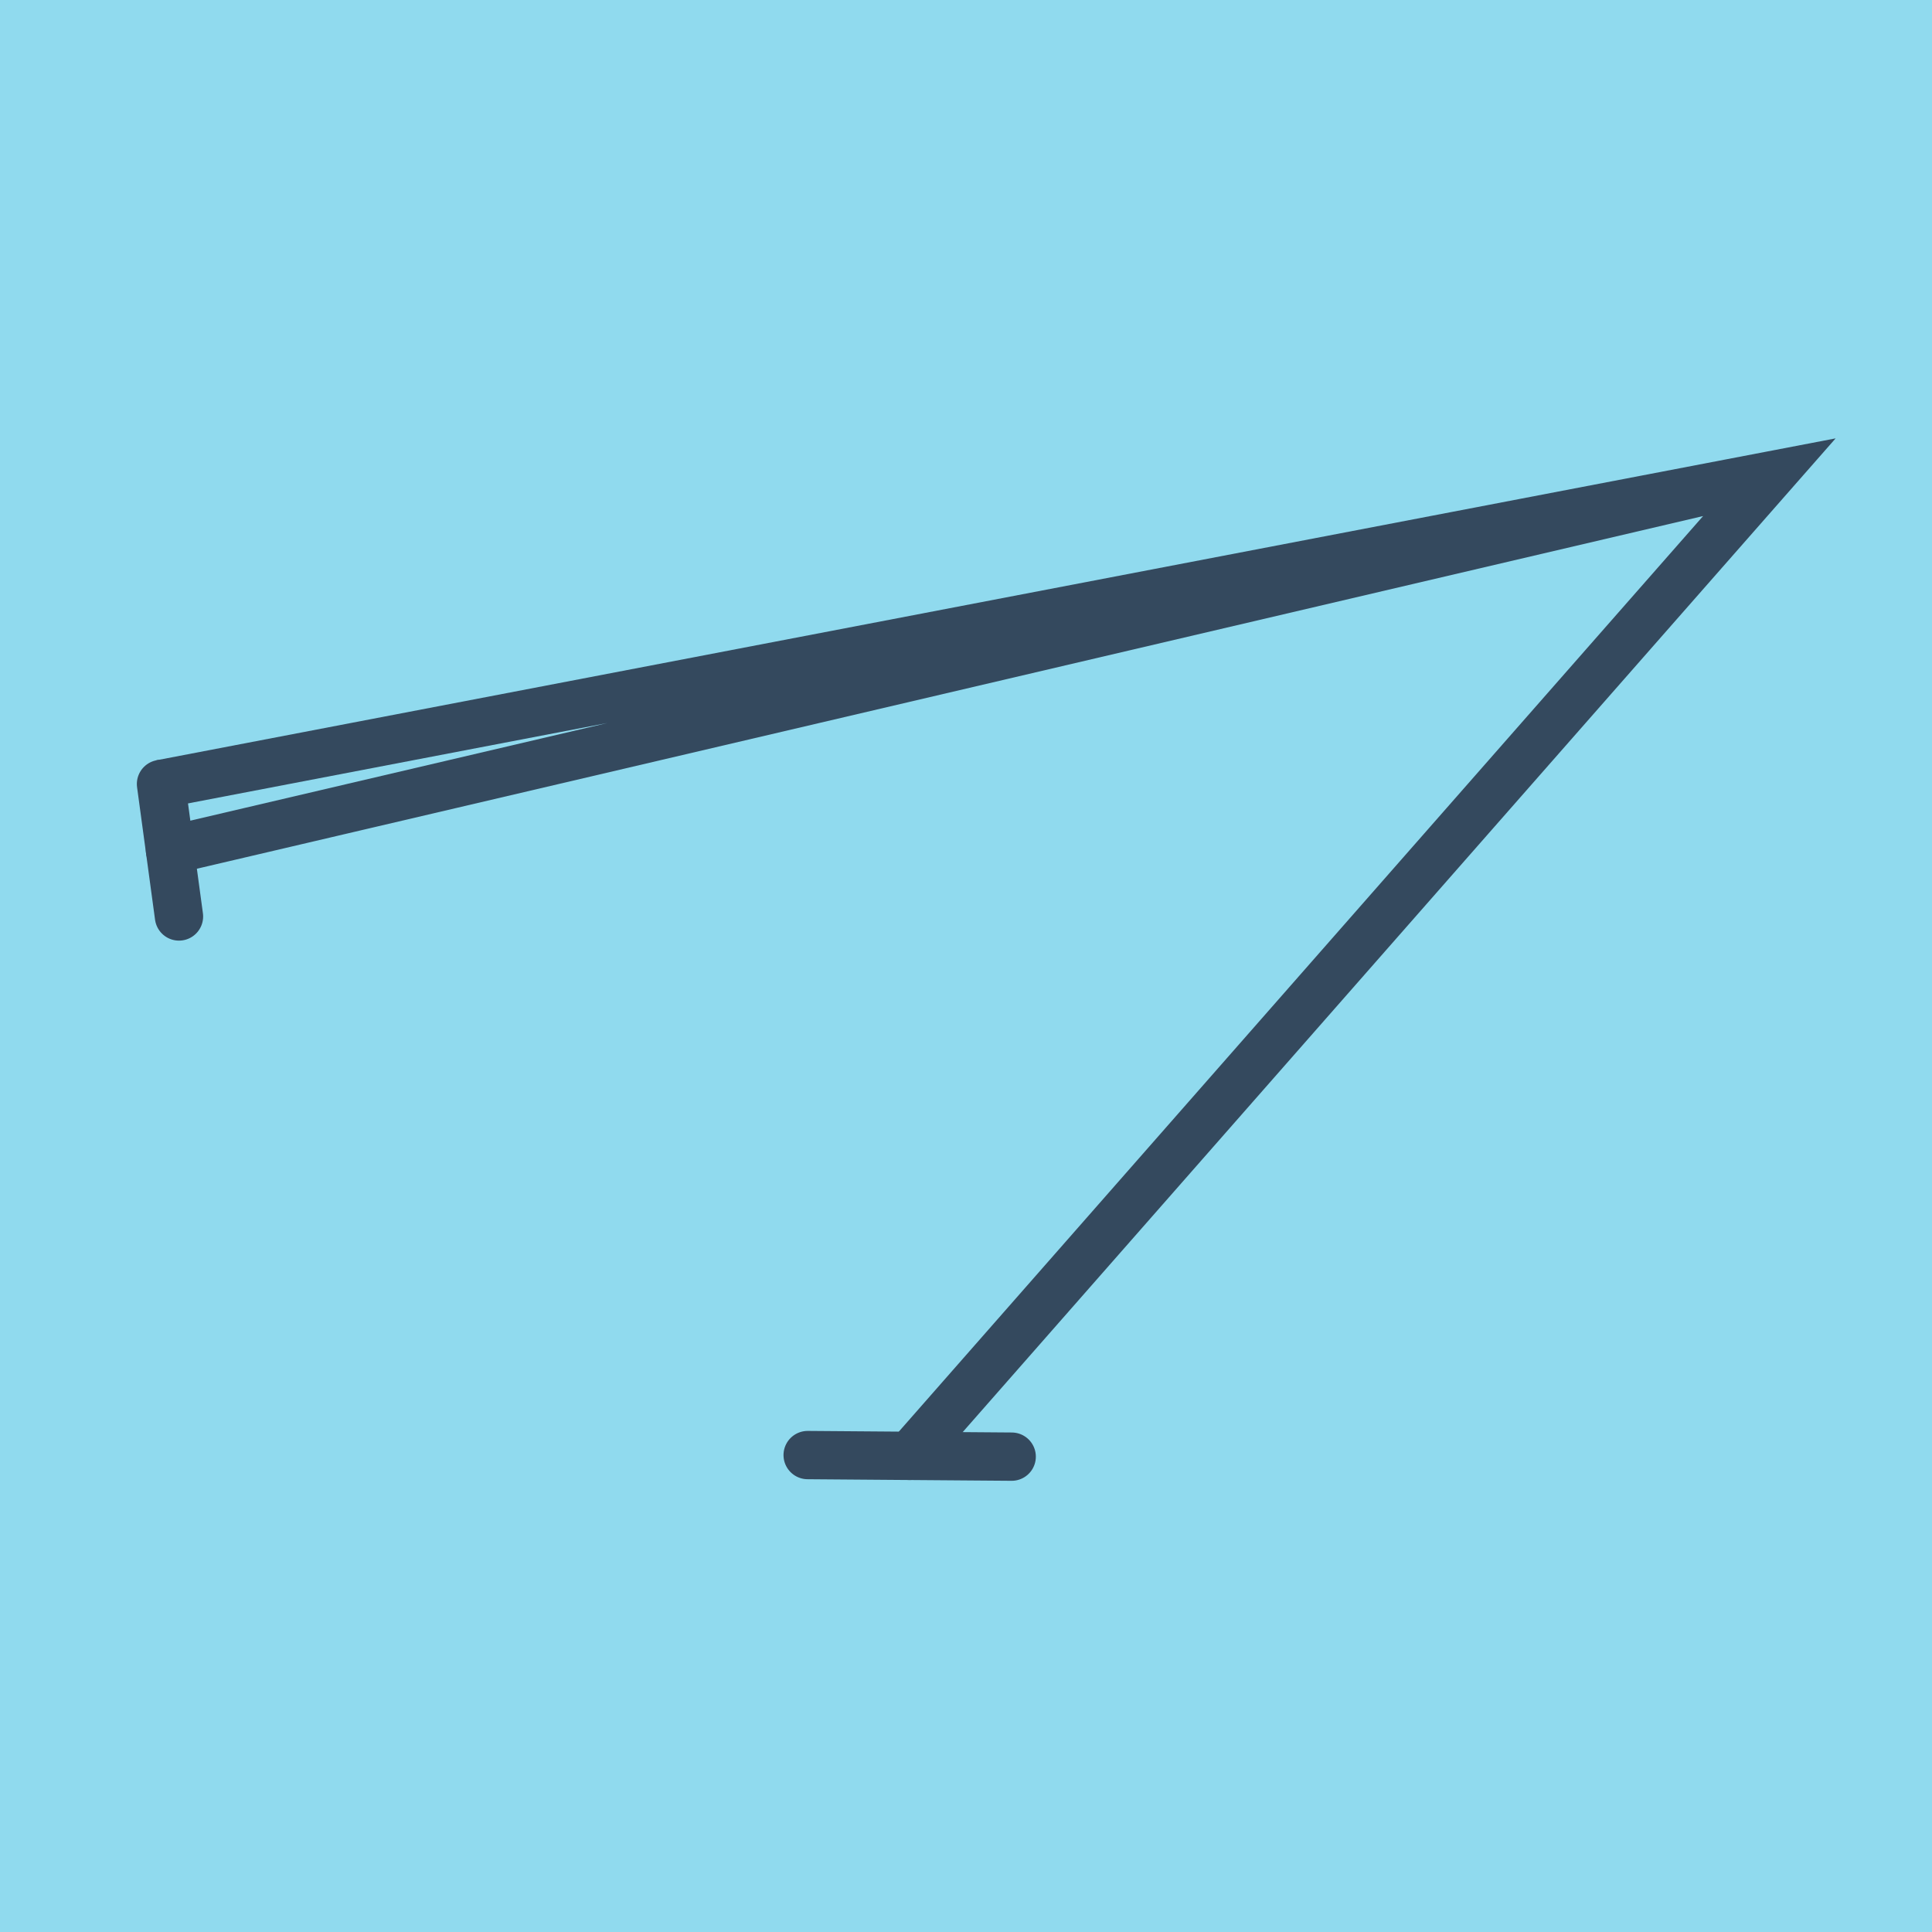
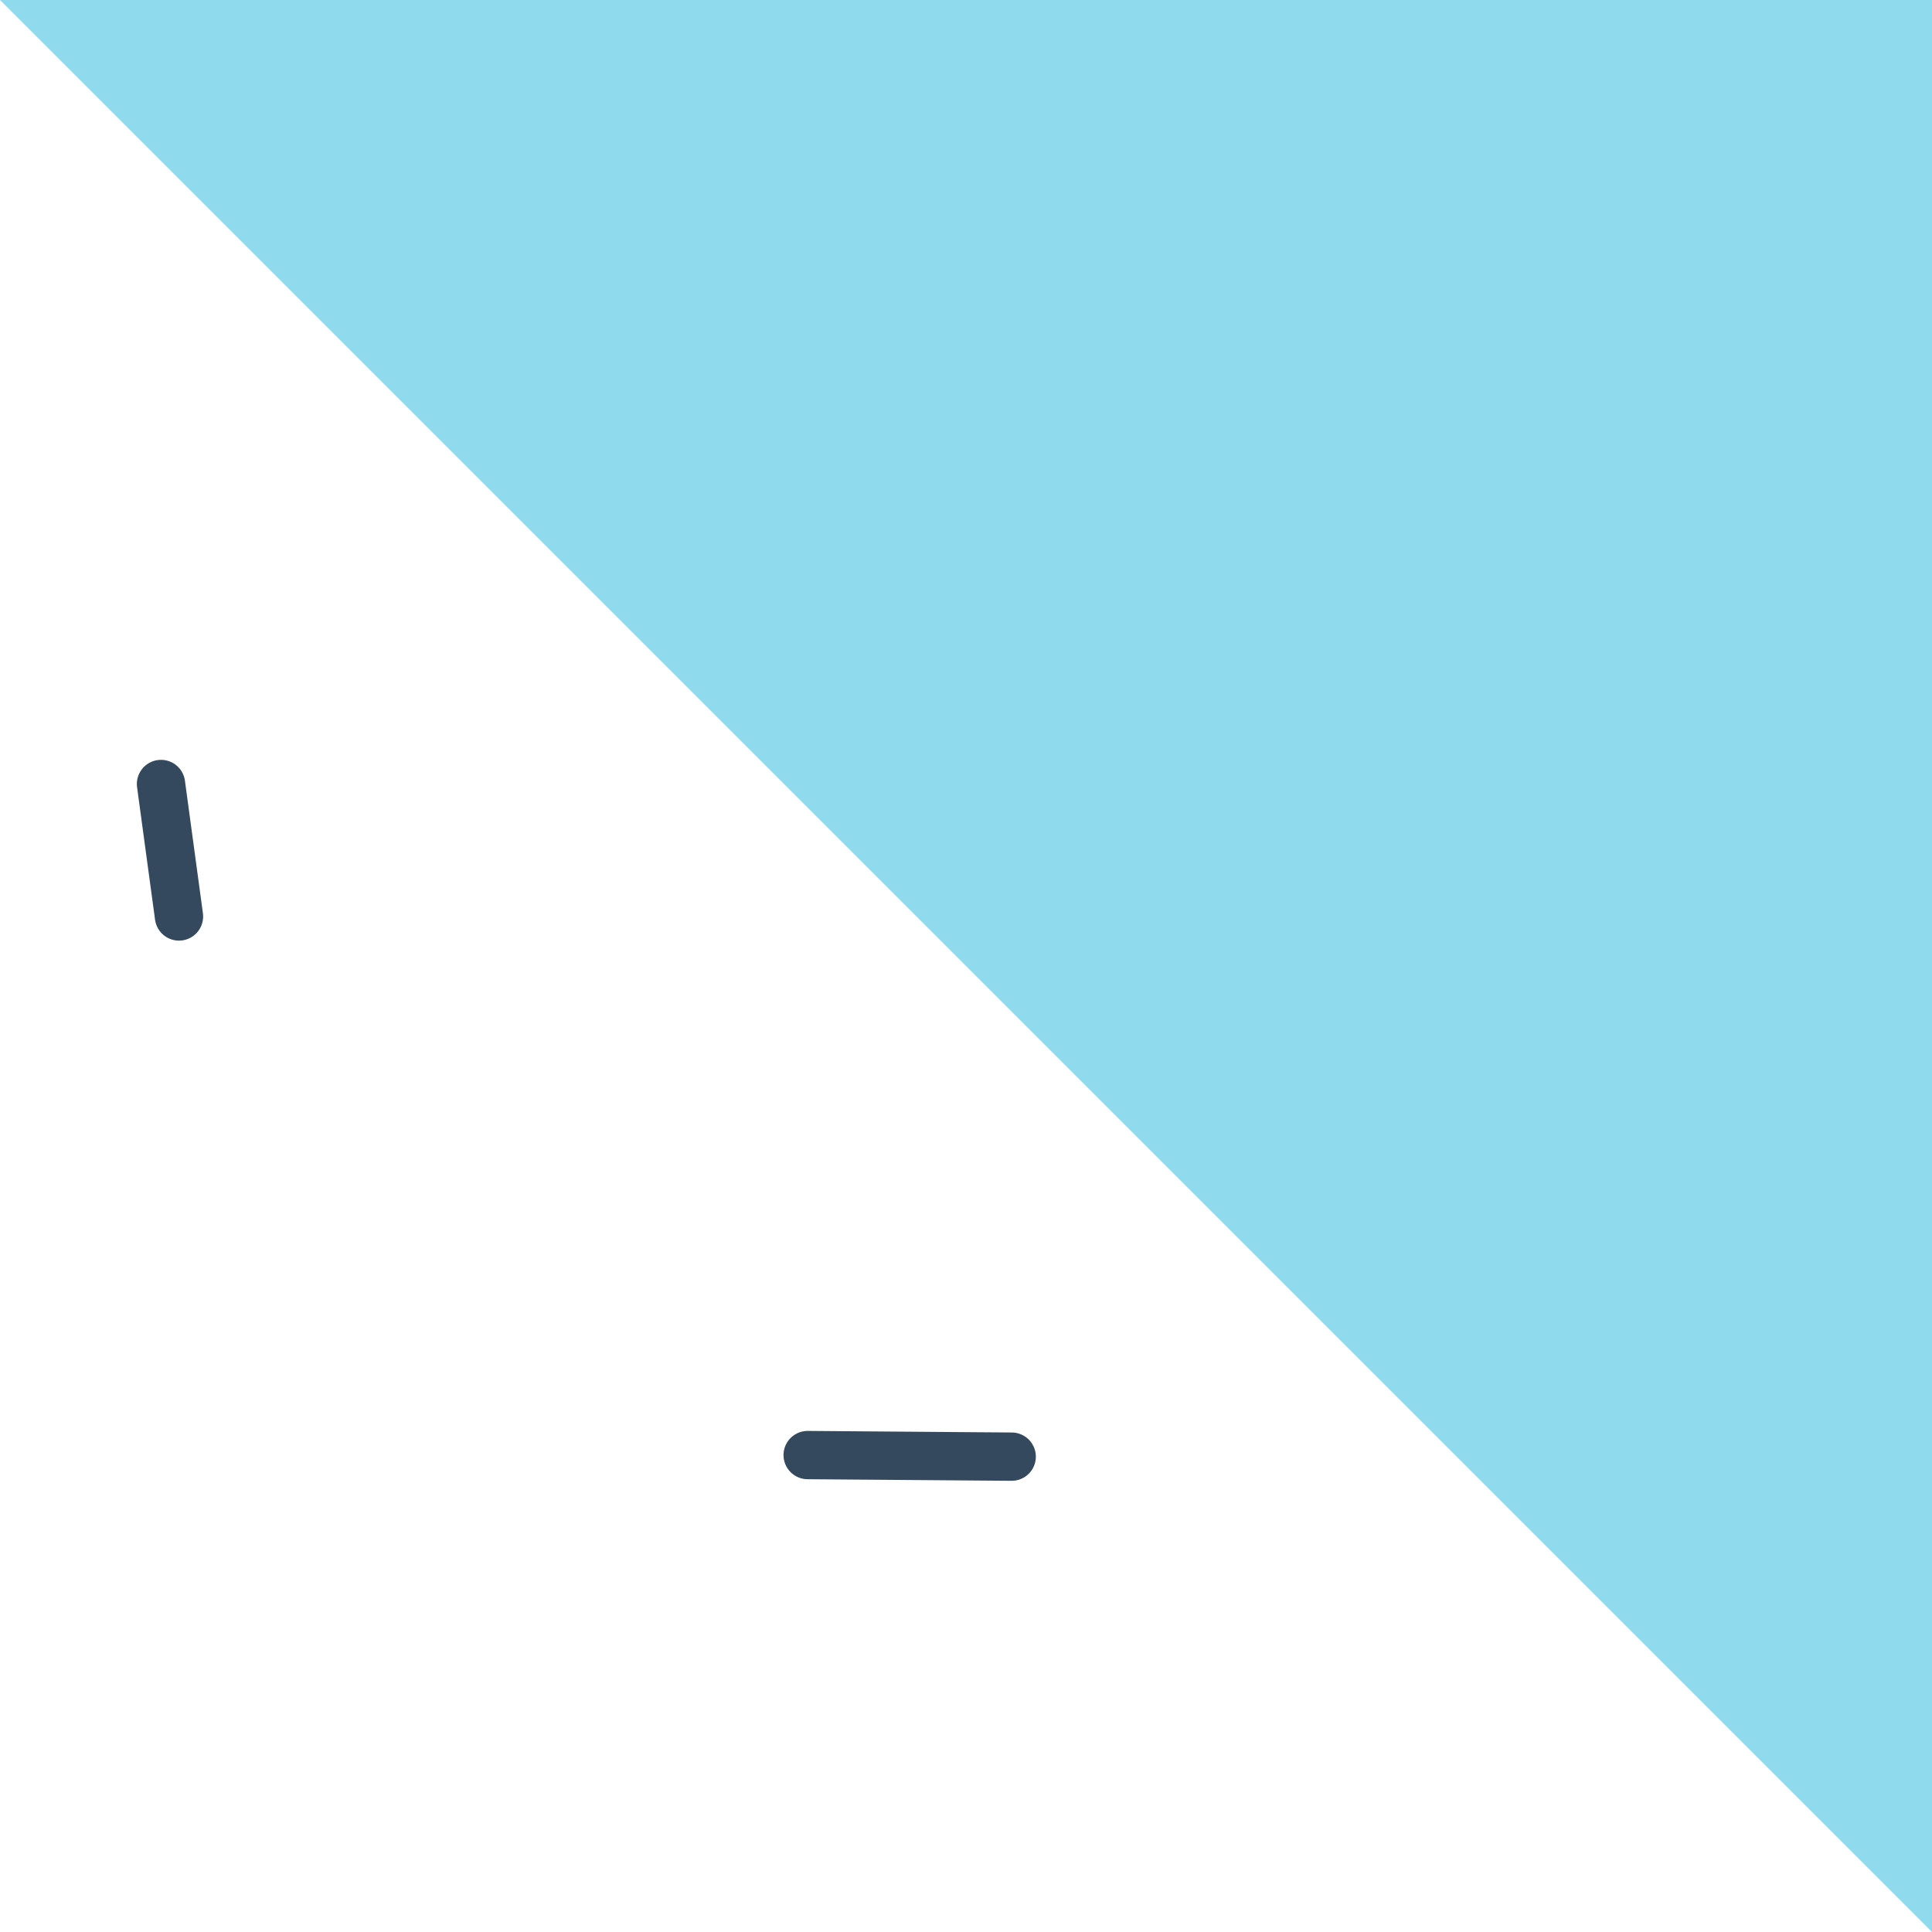
<svg xmlns="http://www.w3.org/2000/svg" viewBox="-10 -10 120 120" preserveAspectRatio="xMidYMid meet">
-   <path style="fill:#90daee" d="M-10-10h120v120H-10z" />
+   <path style="fill:#90daee" d="M-10-10h120v120z" />
  <polyline stroke-linecap="round" points="1.117,46.924 0,38.695 " style="fill:none;stroke:#34495e;stroke-width: 3px" />
  <polyline stroke-linecap="round" points="52.838,80.475 40.165,80.377 " style="fill:none;stroke:#34495e;stroke-width: 3px" />
-   <polyline stroke-linecap="round" points="0.559,42.809 100,19.525 0,38.695 100,19.525 0,38.695 100,19.525 46.502,80.426 " style="fill:none;stroke:#34495e;stroke-width: 3px" />
</svg>